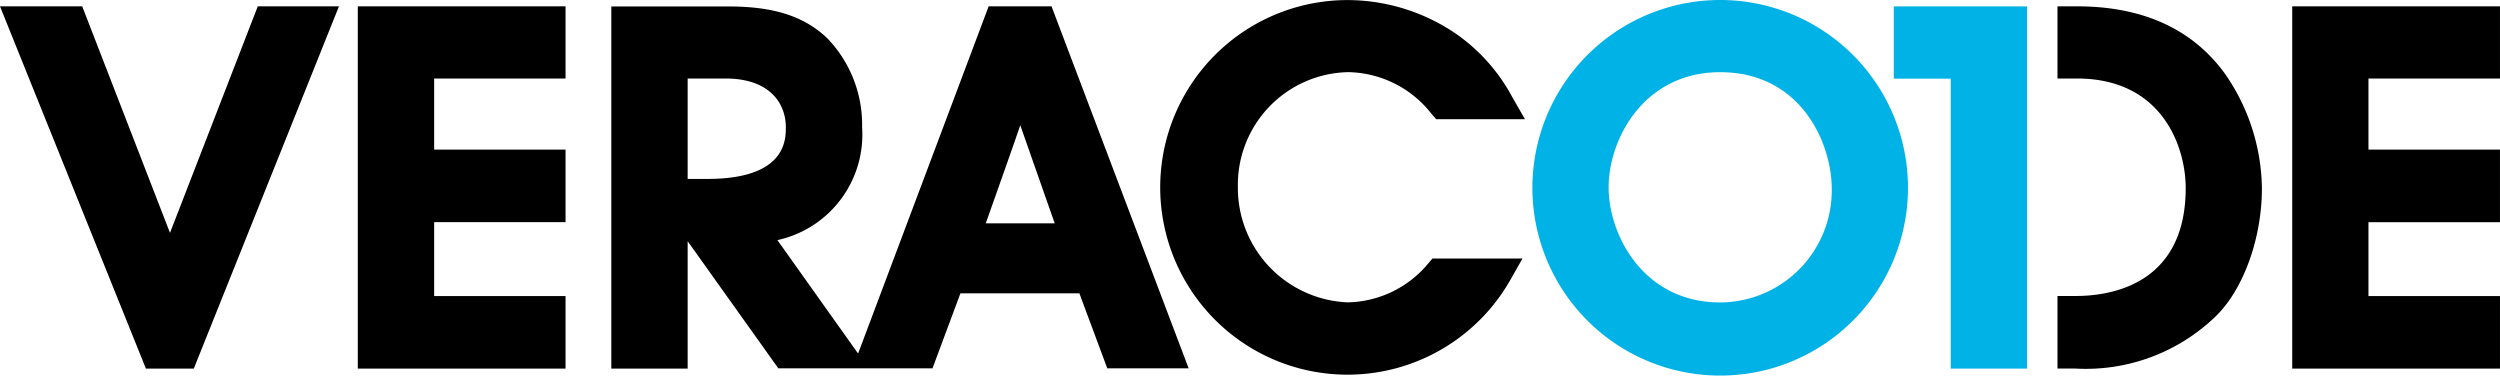
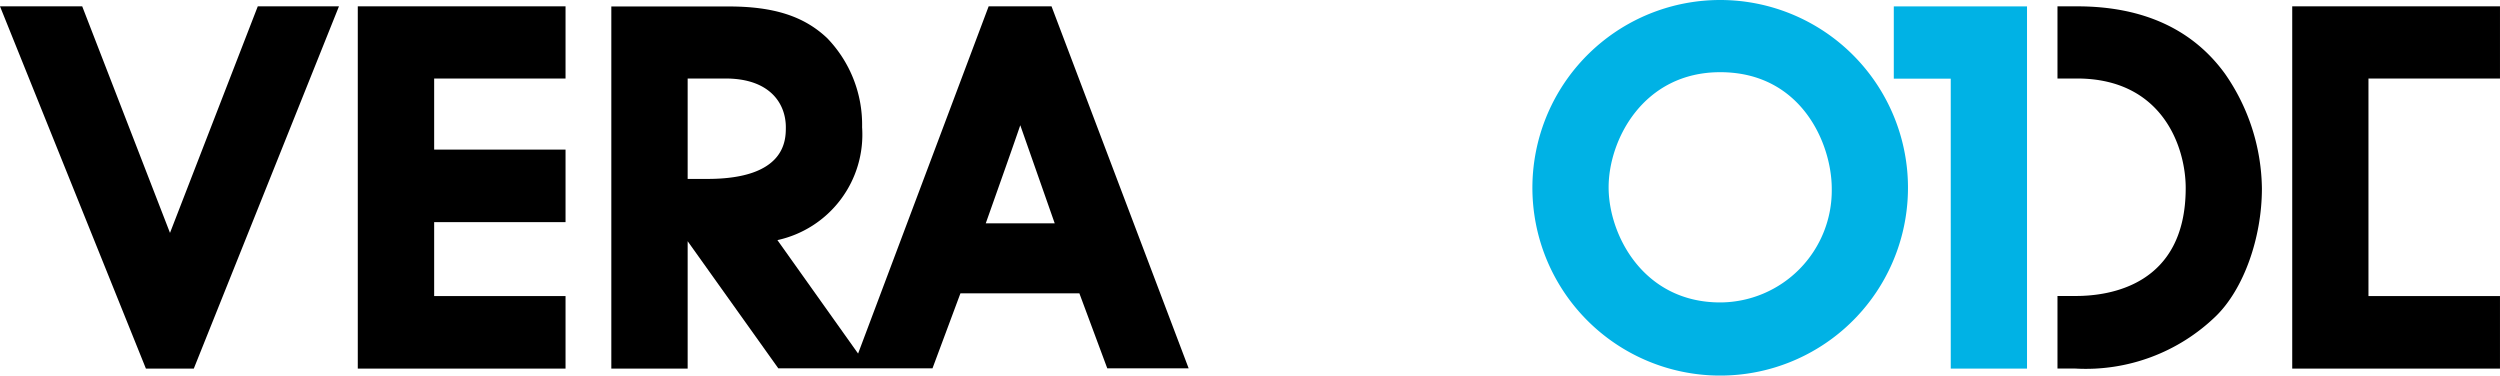
<svg xmlns="http://www.w3.org/2000/svg" id="Component_1201_1" data-name="Component 1201 – 1" width="157.637" height="23.684" viewBox="0 0 157.637 23.684">
  <path id="Path_80191" data-name="Path 80191" d="M238.41,9.14a11.841,11.841,0,1,0,8.384,3.479A11.841,11.841,0,0,0,238.41,9.14Zm0,19.07c-4.837,0-7.035-4.247-7.035-7.259s2.2-7.259,7.035-7.259c5.118,0,7.035,4.507,7.035,7.347A7.065,7.065,0,0,1,238.41,28.21Zm14.538,4.173V14.1h-3.591V9.543h8.4V32.382Z" transform="translate(-129.944 -9.14)" fill="#00b2e5" />
  <path id="Path_80192" data-name="Path 80192" d="M29.3,32.891H42.4V28.319H34.116V23.658H42.4V19.085H34.116V14.6H42.4V10.051H29.3ZM17.459,24.335C16.245,21.2,11.924,10.05,11.924,10.05H6.74l9.2,22.841h3.02L28.113,10.05H22.994S18.673,21.2,17.459,24.335ZM69.079,10.05,60.847,31.944,55.76,24.79A6.809,6.809,0,0,0,61.1,17.672a7.857,7.857,0,0,0-2.2-5.614c-1.464-1.39-3.377-2-6.213-2h-7.4V32.891H50.1V24.859l5.716,8.016h9.722L67.3,28.146H74.8l1.759,4.729h5.131L73.044,10.05ZM51.341,20.932H50.1V14.6h2.383c2.809,0,3.808,1.582,3.808,3.077C56.289,18.475,56.289,20.932,51.341,20.932Zm17.556,2.8c.788-2.224,1.807-5.092,2.176-6.186l2.172,6.186Z" transform="translate(-6.74 -9.65)" />
-   <path id="Path_80193" data-name="Path 80193" d="M348.563,14.6V10.051h-13.1V32.892h13.1V28.319H340.27V23.659h8.292V19.085H340.27V14.6Z" transform="translate(-190.927 -9.65)" />
-   <path id="Path_80194" data-name="Path 80194" d="M184.988,13.7a6.809,6.809,0,0,1,5.228,2.612l.307.356h5.6l-.779-1.354a11.459,11.459,0,0,0-3.464-3.958,12.162,12.162,0,0,0-6.947-2.2,11.81,11.81,0,1,0,10.3,17.588l.734-1.293h-5.677l-.263.307a6.758,6.758,0,0,1-5.087,2.458A7.222,7.222,0,0,1,178.02,20.9a7.1,7.1,0,0,1,6.967-7.2Z" transform="translate(-99.966 -9.151)" />
+   <path id="Path_80193" data-name="Path 80193" d="M348.563,14.6V10.051h-13.1V32.892h13.1V28.319H340.27V23.659h8.292H340.27V14.6Z" transform="translate(-190.927 -9.65)" />
  <path id="Path_80195" data-name="Path 80195" d="M303.049,10.05H301.8V14.6h1.226c5.412,0,6.859,4.348,6.859,6.907,0,6.156-4.837,6.806-6.919,6.806H301.8V32.89h1.138a11.783,11.783,0,0,0,8.845-3.3c1.758-1.71,2.907-4.942,2.907-8.057a12.9,12.9,0,0,0-2.322-7.224C310.317,11.475,307.164,10.05,303.049,10.05Z" transform="translate(-172.066 -9.65)" />
</svg>